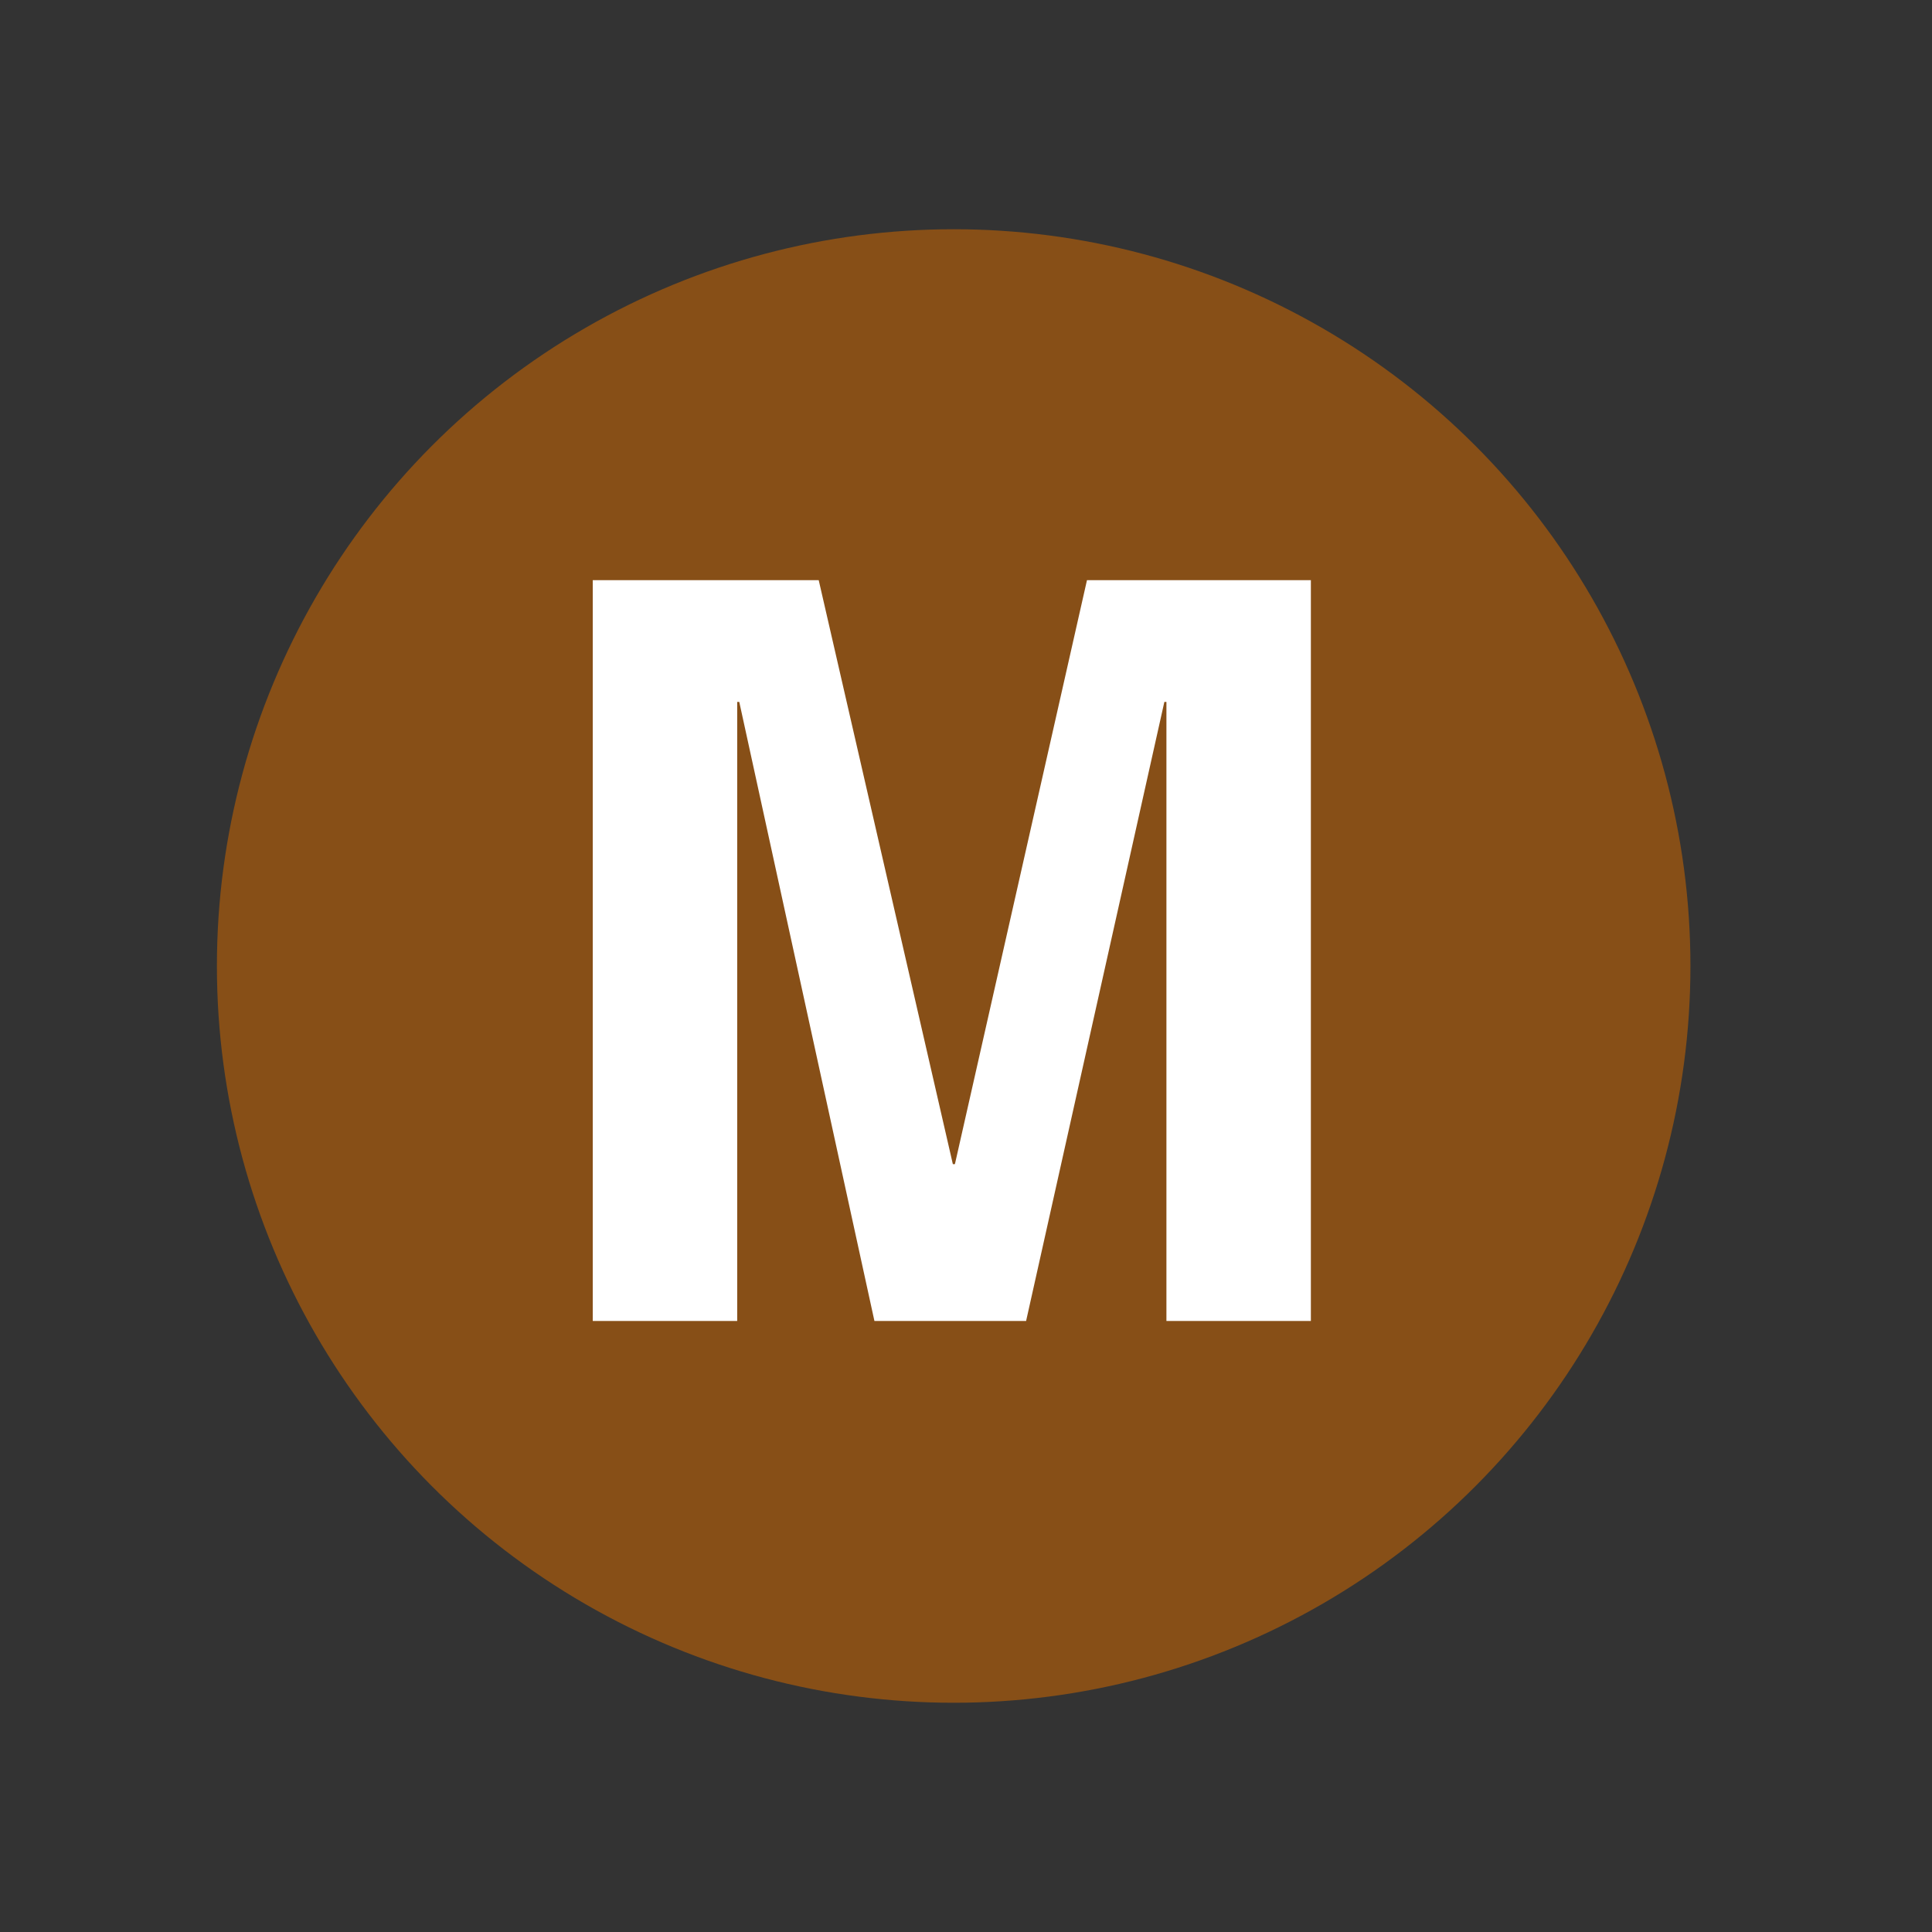
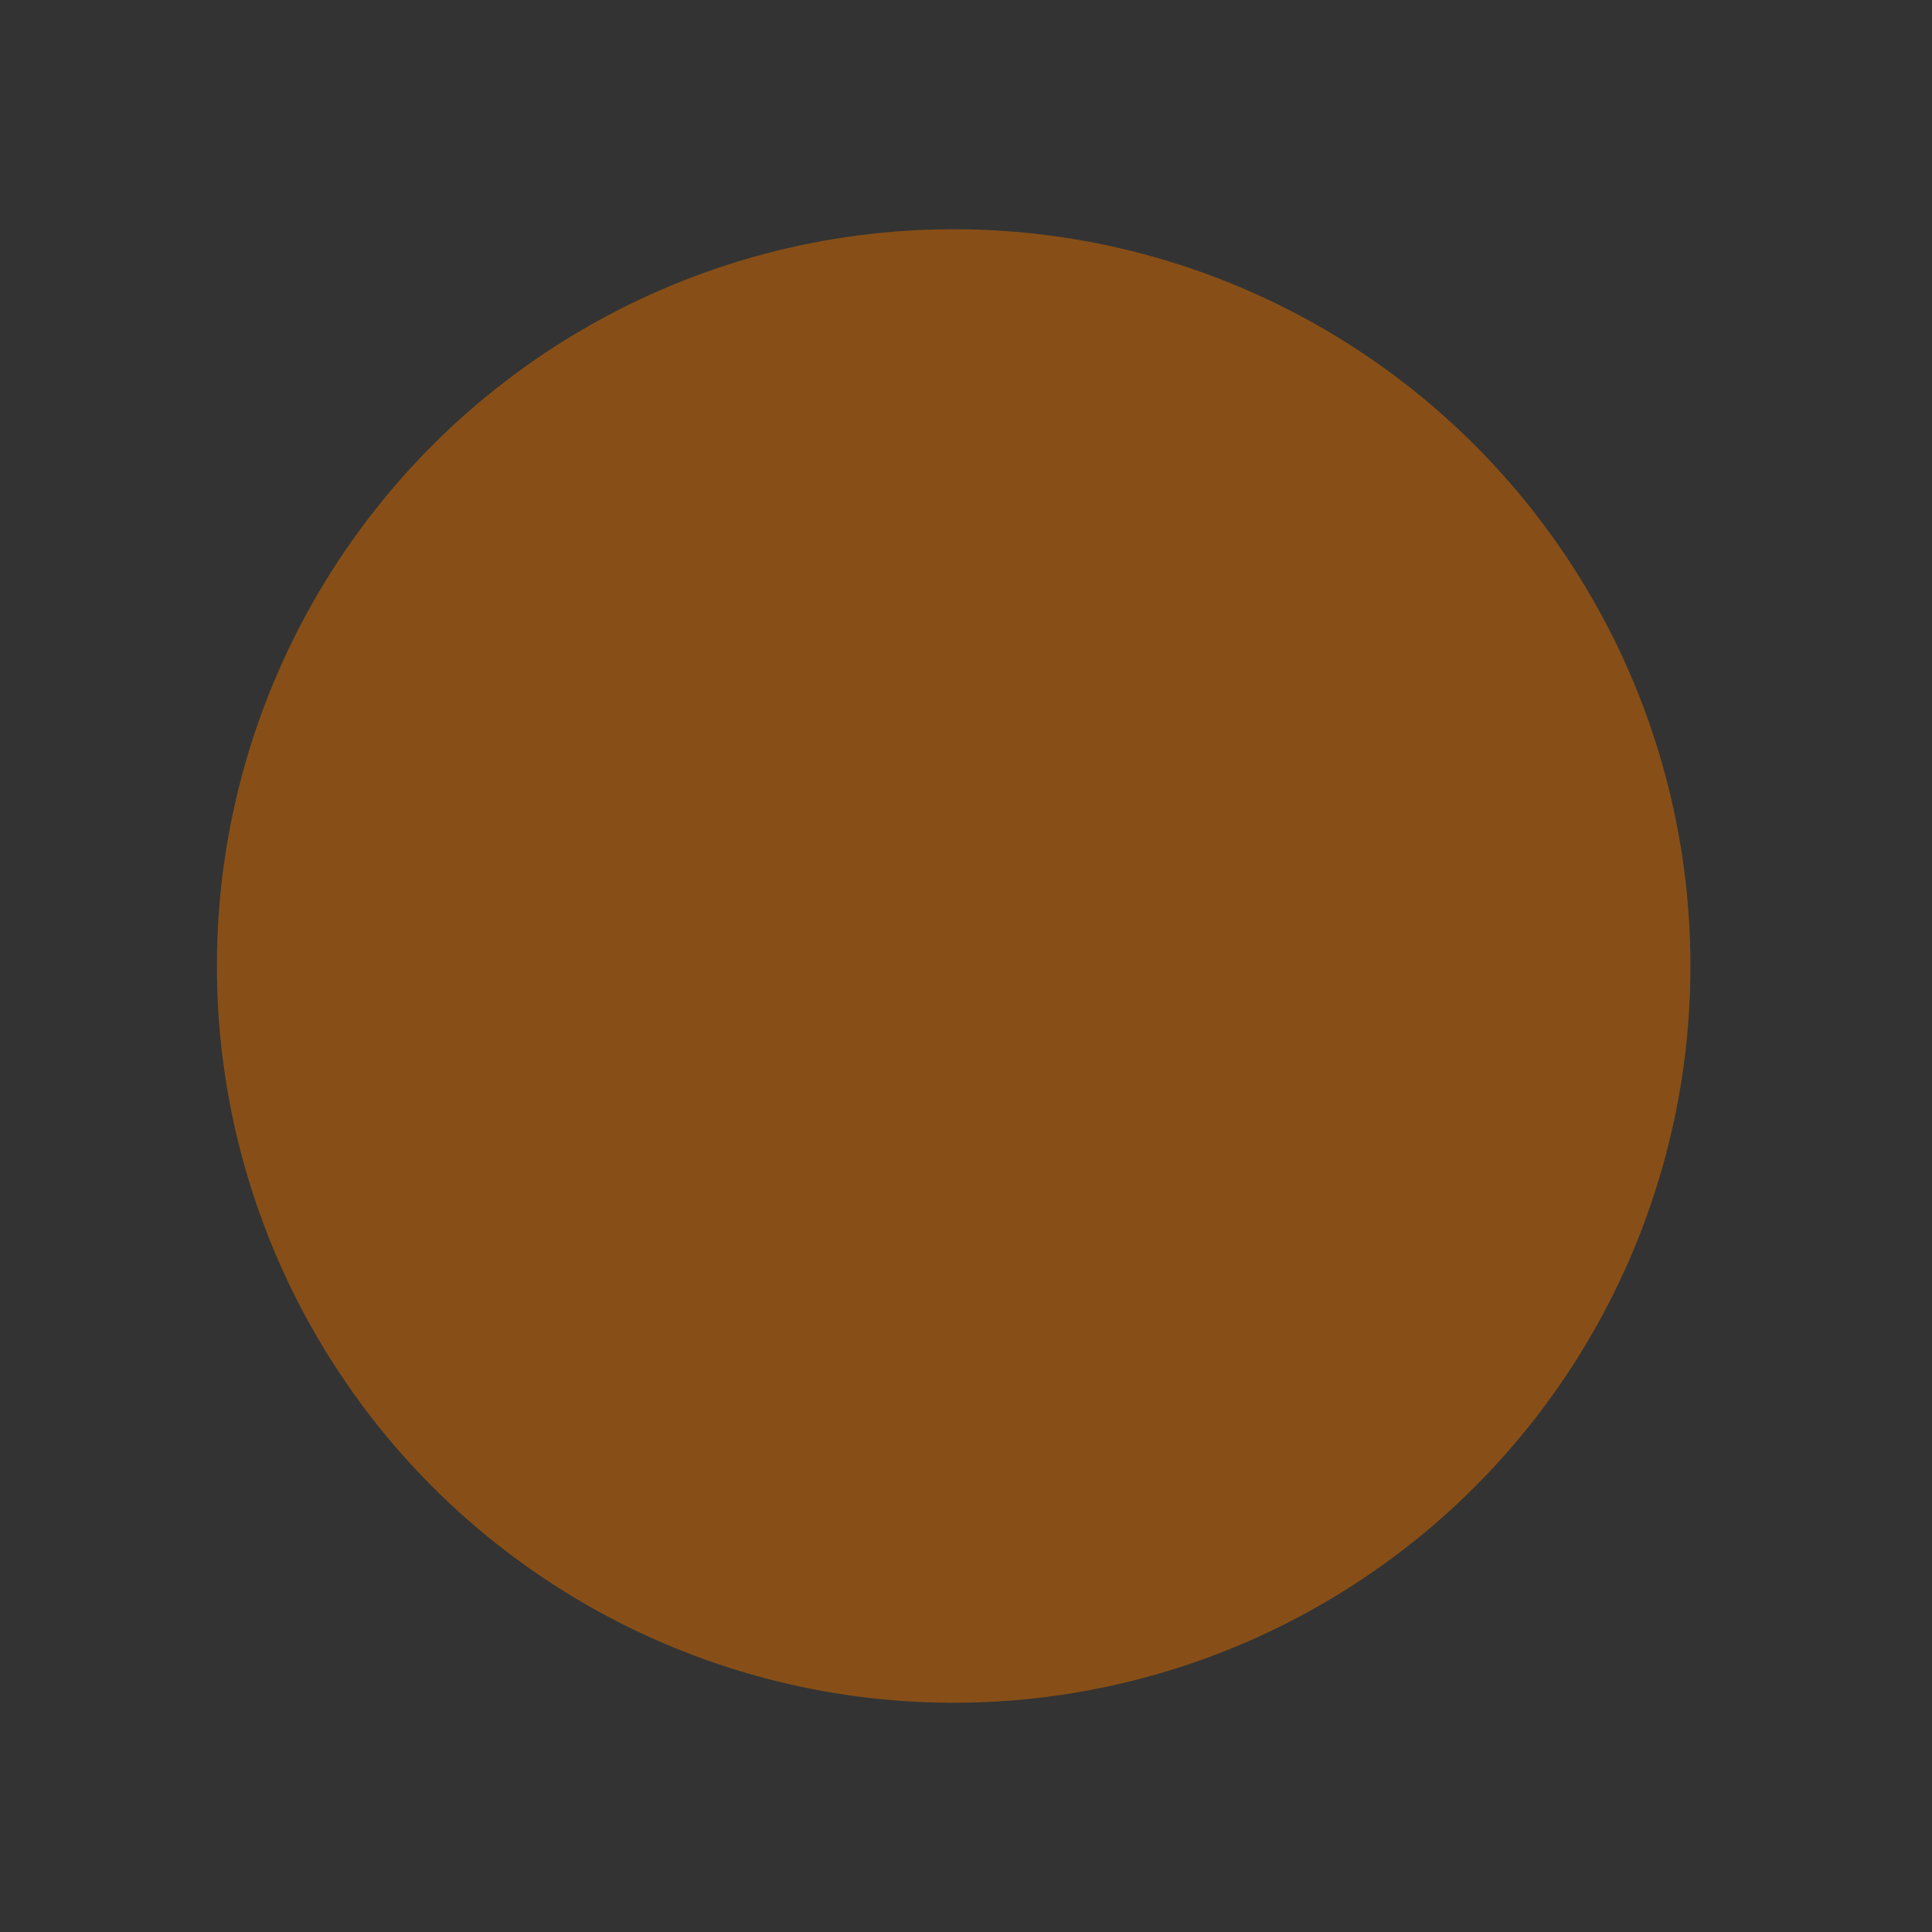
<svg xmlns="http://www.w3.org/2000/svg" xmlns:ns1="http://ns.adobe.com/AdobeIllustrator/10.0/" ns1:viewOrigin="254.5498 432.4502" ns1:rulerOrigin="0 0" ns1:pageBounds="0 792 612 0" width="74.9" height="74.9" viewBox="0 0 74.9 74.9" overflow="visible" enable-background="new 0 0 74.9 74.9" xml:space="preserve">
  <rect x="0" y="0" width="74.9" height="74.9" fill="#333333" stroke="none" />
  <g id="Layer_1" ns1:layer="yes" ns1:dimmedPercent="50" ns1:rgbTrio="#4F008000FFFF">
    <rect ns1:knockout="Off" fill="none" width="74.9" height="74.9" />
    <circle ns1:knockout="Off" fill="#874F17" cx="36.972" cy="37.45" r="28.563" />
    <g ns1:knockout="Off">
-       <path ns1:knockout="Off" fill="#FFFFFF" d="M50.82,51.212h-5.6v-24h-0.08l-5.36,24H33.9l-5.24-24h-0.08v24h-5.6v-28.72h8.76      l5.2,22.64h0.08l5.12-22.64h8.68V51.212z" />
-     </g>
+       </g>
  </g>
</svg>